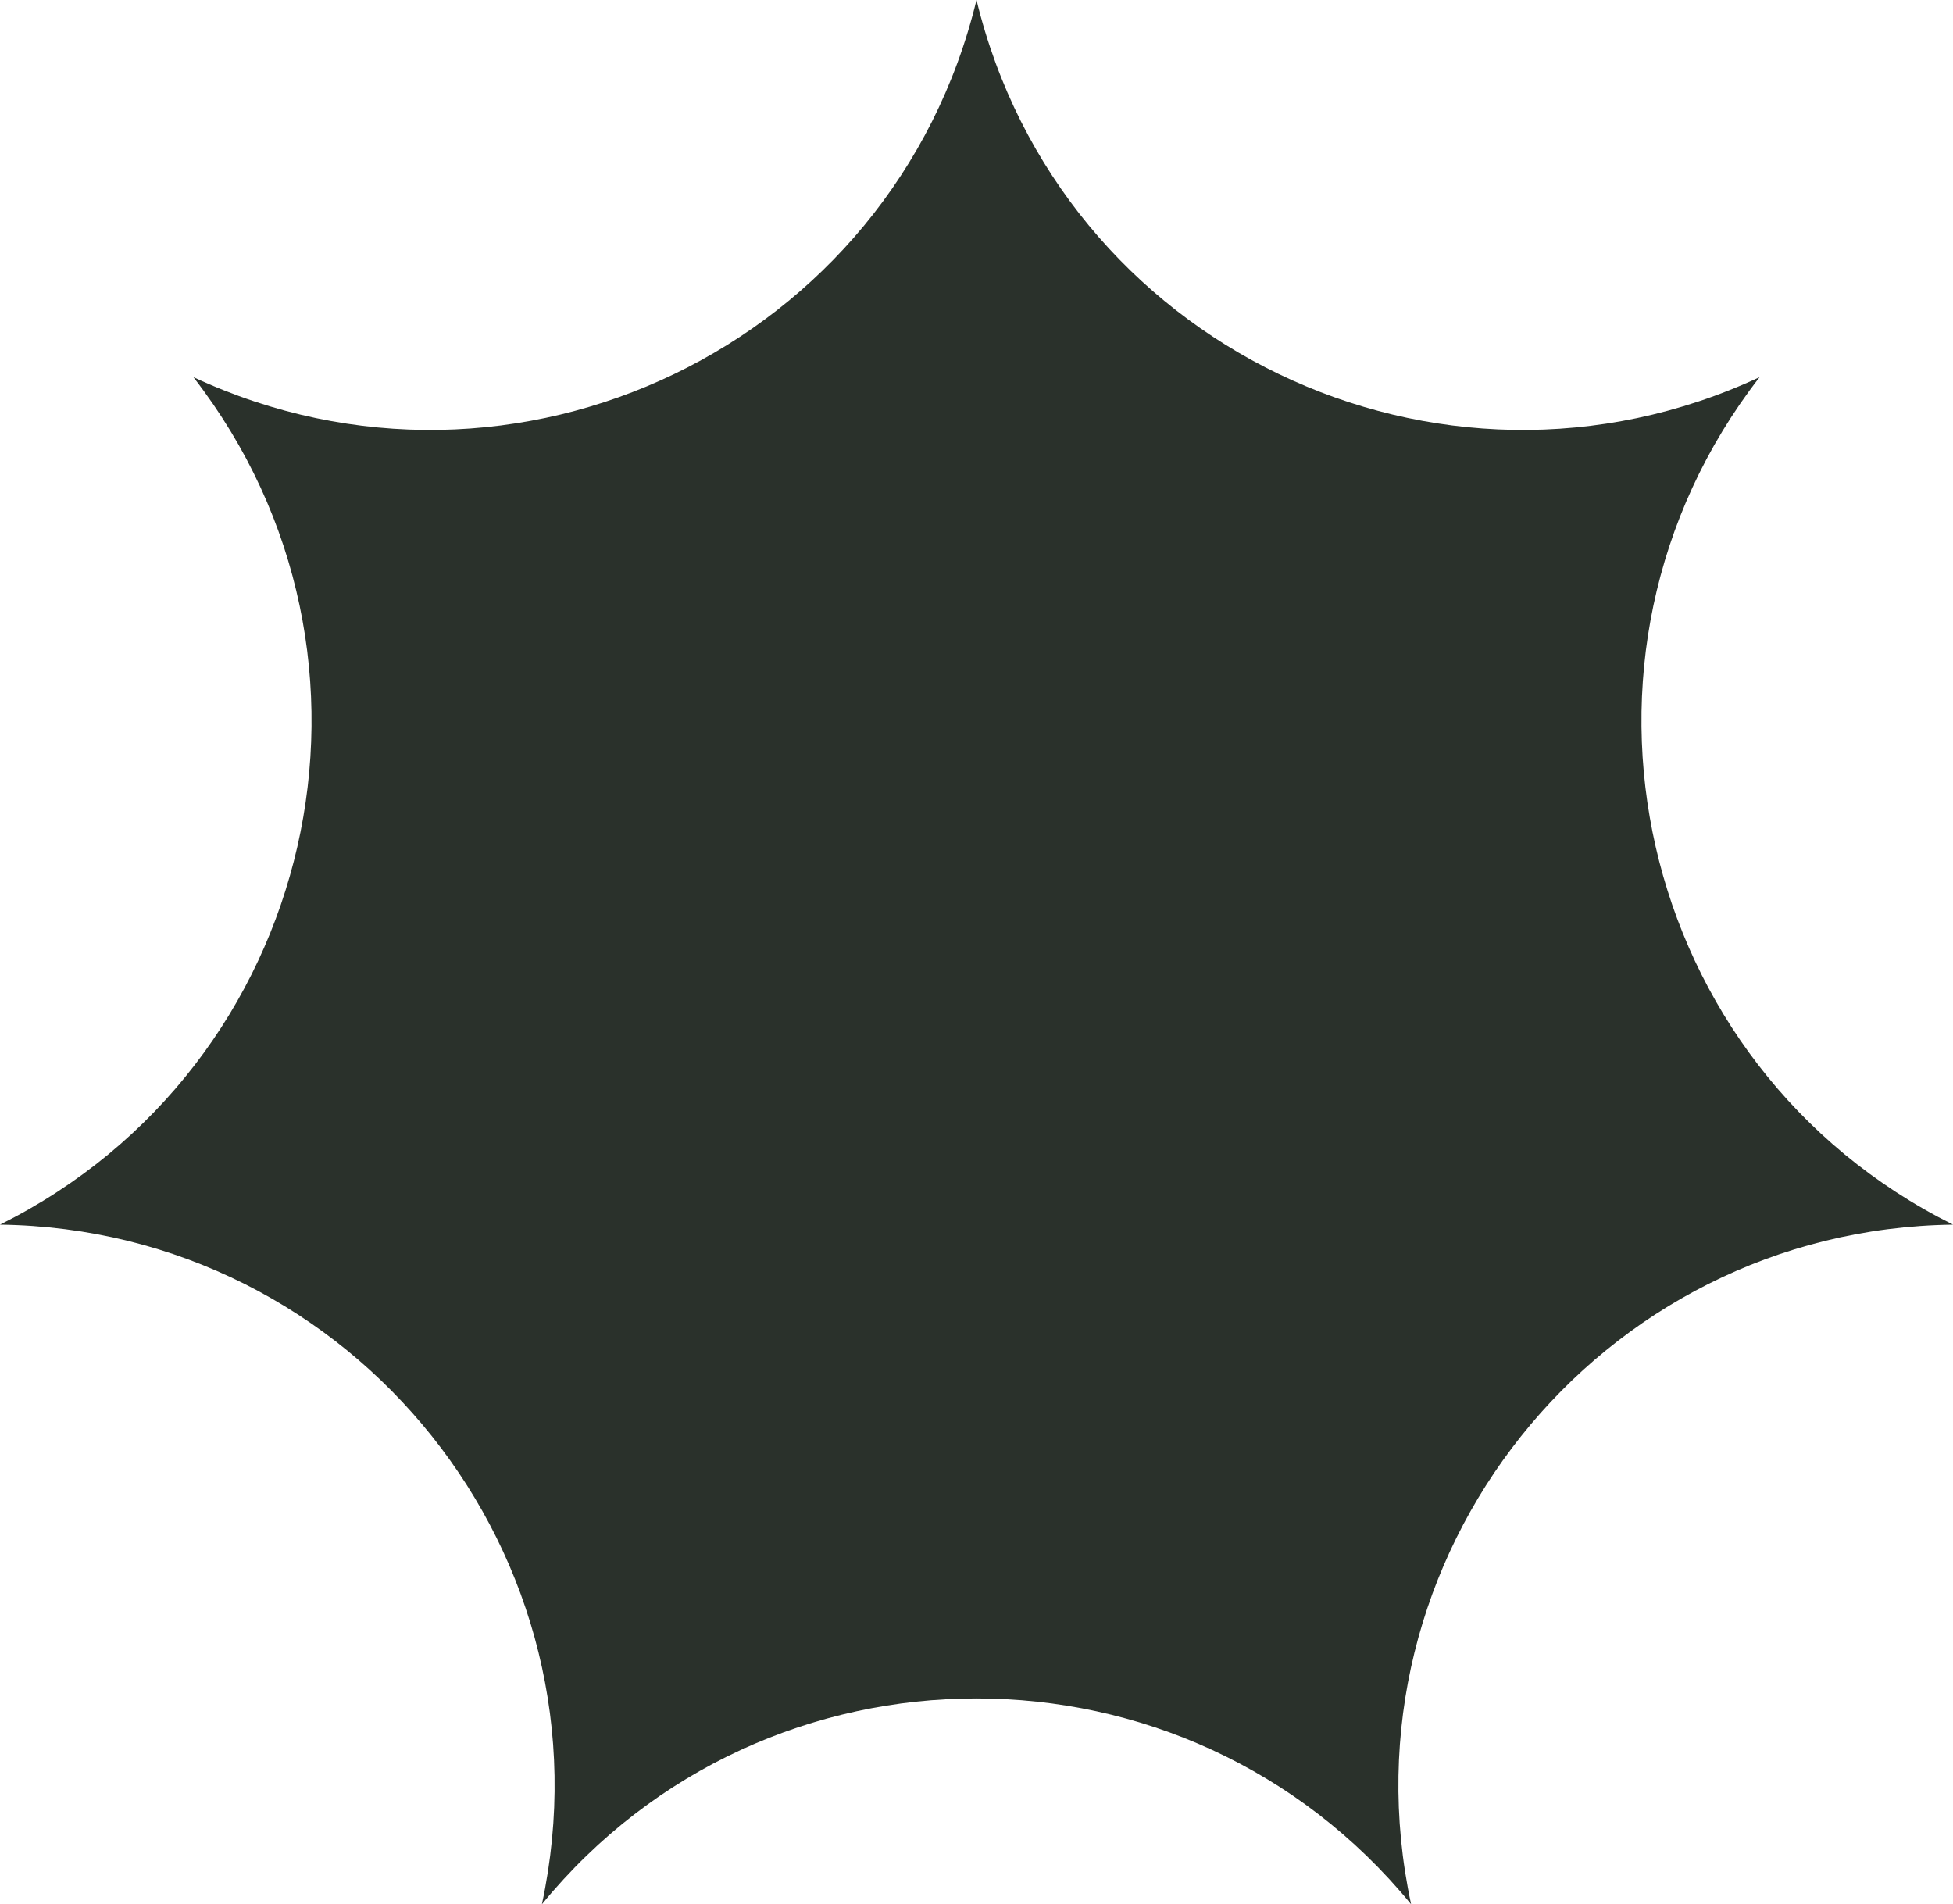
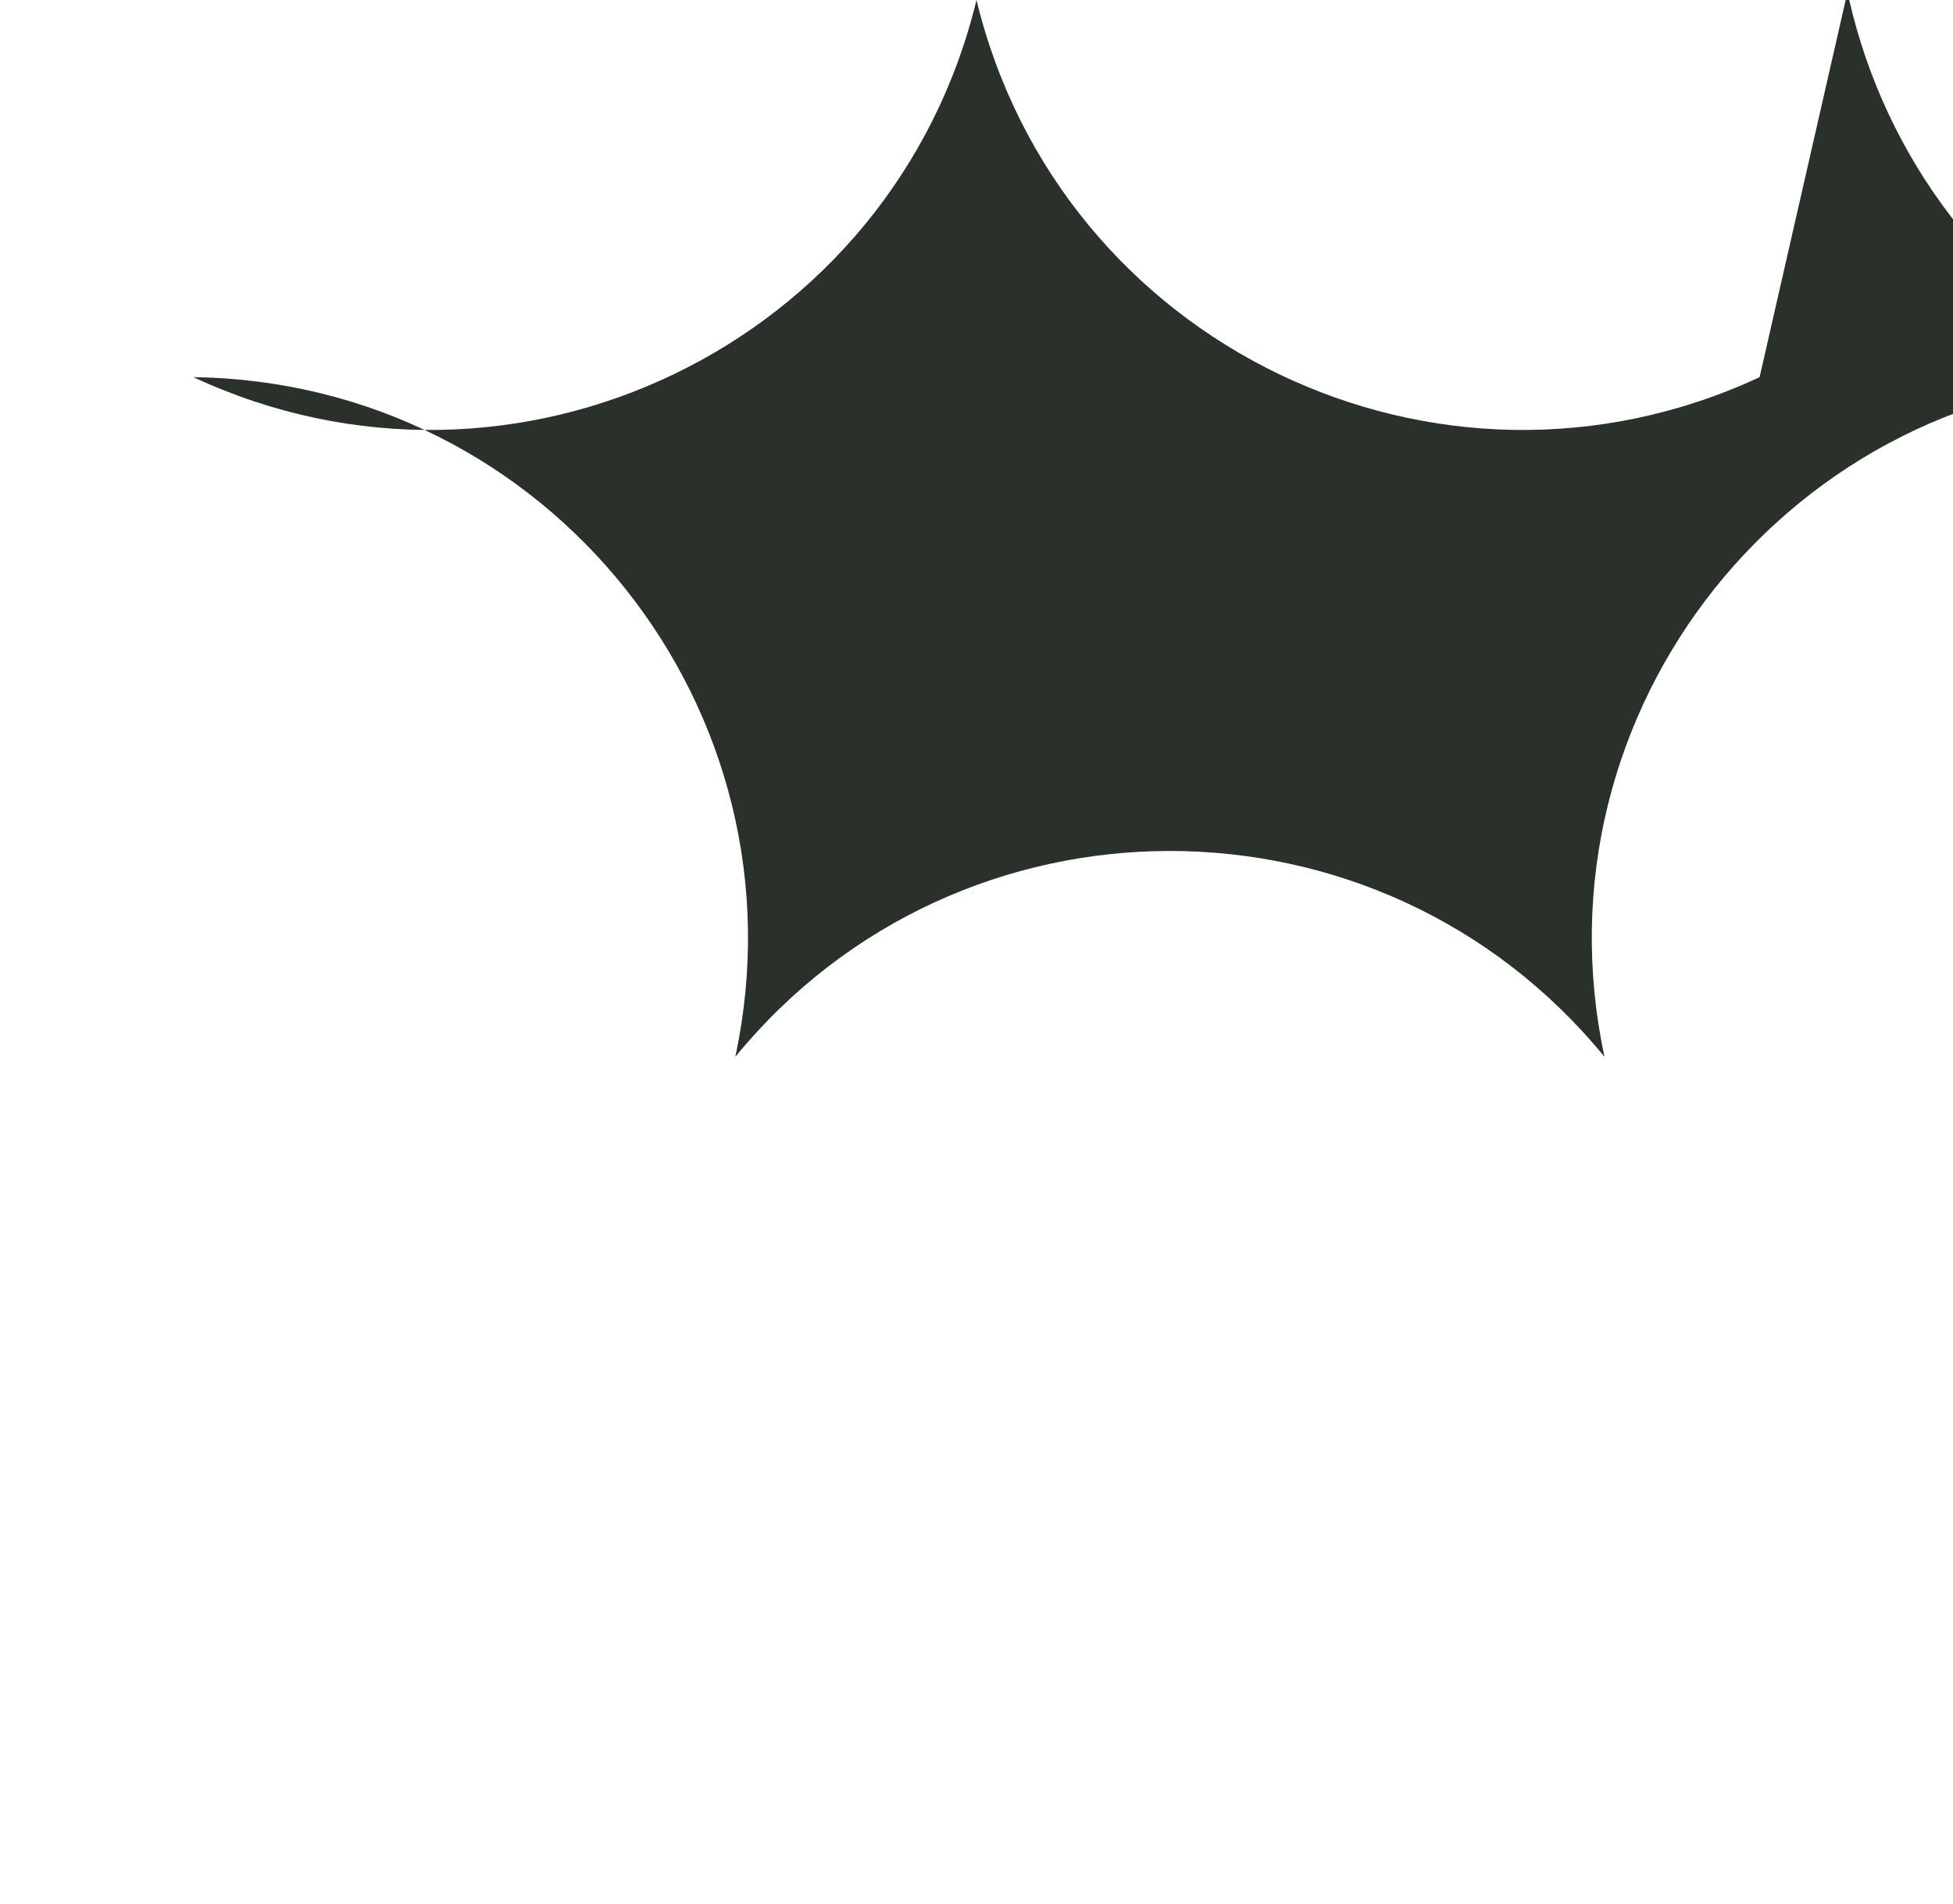
<svg xmlns="http://www.w3.org/2000/svg" id="Layer_2" viewBox="0 0 188.438 183.715">
  <g id="Components">
-     <path id="ca1b8738-393c-427b-88b3-90668edeef2c_16" d="M169.777,36.388h0C138.751,50.832,102.269,33.264,94.219.001v-.001.001c-8.05,33.263-44.533,50.831-75.558,36.387C39.648,63.421,30.637,102.898,0,118.148c34.22.447,59.466,32.104,52.287,65.566,21.686-26.475,62.178-26.475,83.864,0v.001-.001c-7.18-33.462,18.067-65.119,52.287-65.566-30.637-15.25-39.648-54.727-18.661-81.76" style="fill:#2a312b;" />
+     <path id="ca1b8738-393c-427b-88b3-90668edeef2c_16" d="M169.777,36.388h0C138.751,50.832,102.269,33.264,94.219.001v-.001.001c-8.05,33.263-44.533,50.831-75.558,36.387c34.22.447,59.466,32.104,52.287,65.566,21.686-26.475,62.178-26.475,83.864,0v.001-.001c-7.18-33.462,18.067-65.119,52.287-65.566-30.637-15.25-39.648-54.727-18.661-81.76" style="fill:#2a312b;" />
  </g>
</svg>